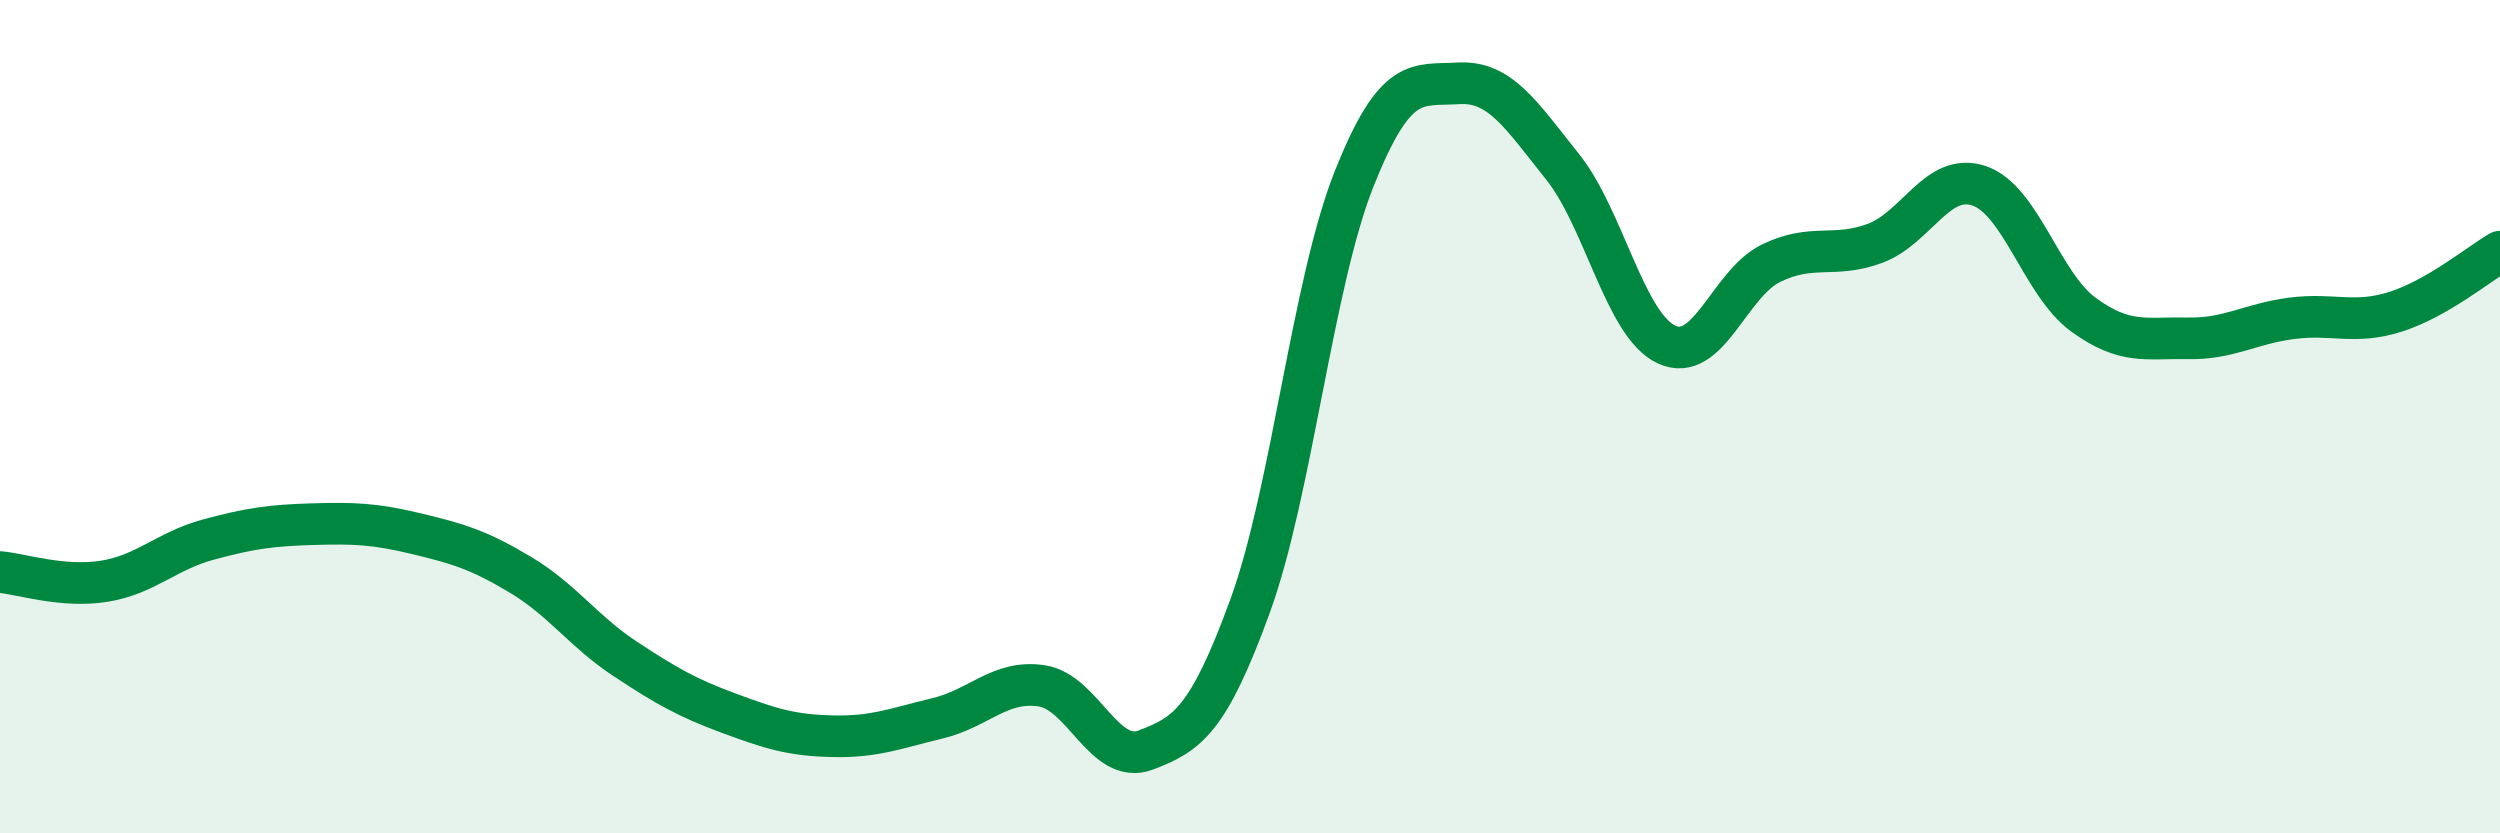
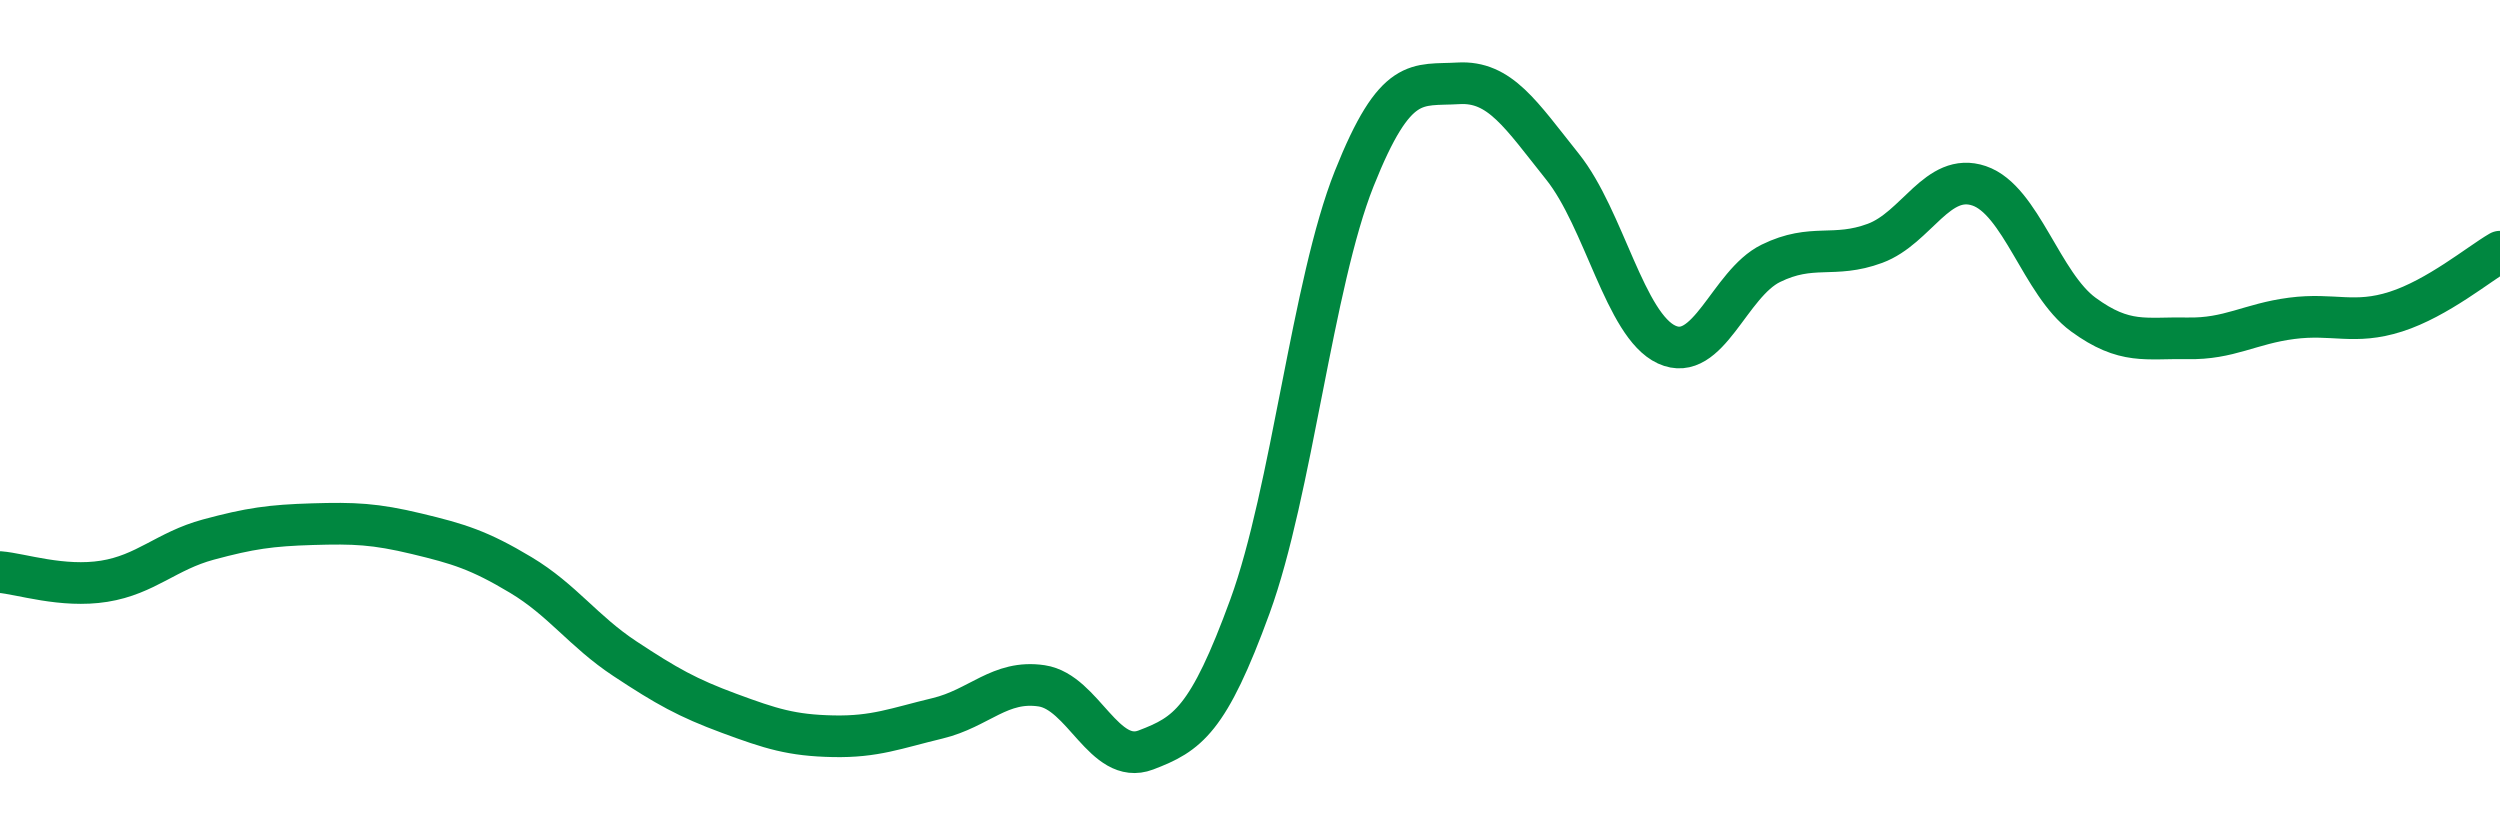
<svg xmlns="http://www.w3.org/2000/svg" width="60" height="20" viewBox="0 0 60 20">
-   <path d="M 0,13.73 C 0.5,13.77 1.5,14.11 2.5,13.95 C 3.5,13.79 4,13.22 5,12.95 C 6,12.68 6.5,12.61 7.5,12.58 C 8.5,12.55 9,12.57 10,12.81 C 11,13.05 11.5,13.2 12.5,13.8 C 13.5,14.4 14,15.15 15,15.81 C 16,16.47 16.5,16.75 17.5,17.12 C 18.5,17.49 19,17.65 20,17.67 C 21,17.69 21.5,17.48 22.5,17.24 C 23.5,17 24,16.31 25,16.46 C 26,16.61 26.5,18.38 27.5,18 C 28.5,17.62 29,17.29 30,14.55 C 31,11.81 31.5,6.8 32.5,4.29 C 33.5,1.78 34,2.06 35,2 C 36,1.94 36.5,2.75 37.5,4 C 38.5,5.25 39,7.81 40,8.27 C 41,8.73 41.5,6.81 42.5,6.32 C 43.5,5.83 44,6.21 45,5.84 C 46,5.47 46.5,4.12 47.5,4.46 C 48.5,4.8 49,6.82 50,7.55 C 51,8.28 51.5,8.1 52.5,8.12 C 53.5,8.14 54,7.77 55,7.64 C 56,7.51 56.5,7.8 57.5,7.48 C 58.5,7.16 59.5,6.33 60,6.04L60 20L0 20Z" fill="#008740" opacity="0.1" stroke-linecap="round" stroke-linejoin="round" />
  <path d="M 0,13.73 C 0.5,13.77 1.5,14.11 2.5,13.95 C 3.5,13.79 4,13.22 5,12.95 C 6,12.68 6.5,12.61 7.5,12.58 C 8.5,12.55 9,12.57 10,12.81 C 11,13.05 11.5,13.2 12.5,13.8 C 13.5,14.4 14,15.15 15,15.81 C 16,16.47 16.5,16.75 17.5,17.12 C 18.5,17.49 19,17.65 20,17.67 C 21,17.69 21.5,17.48 22.5,17.24 C 23.5,17 24,16.31 25,16.46 C 26,16.61 26.5,18.38 27.5,18 C 28.5,17.62 29,17.29 30,14.55 C 31,11.81 31.5,6.8 32.5,4.29 C 33.5,1.78 34,2.06 35,2 C 36,1.94 36.5,2.75 37.5,4 C 38.5,5.25 39,7.81 40,8.27 C 41,8.73 41.5,6.81 42.5,6.32 C 43.5,5.83 44,6.21 45,5.84 C 46,5.47 46.5,4.12 47.5,4.46 C 48.5,4.8 49,6.82 50,7.55 C 51,8.28 51.5,8.1 52.5,8.12 C 53.5,8.14 54,7.77 55,7.64 C 56,7.51 56.5,7.8 57.5,7.48 C 58.5,7.16 59.5,6.33 60,6.04" stroke="#008740" stroke-width="1" fill="none" stroke-linecap="round" stroke-linejoin="round" />
</svg>